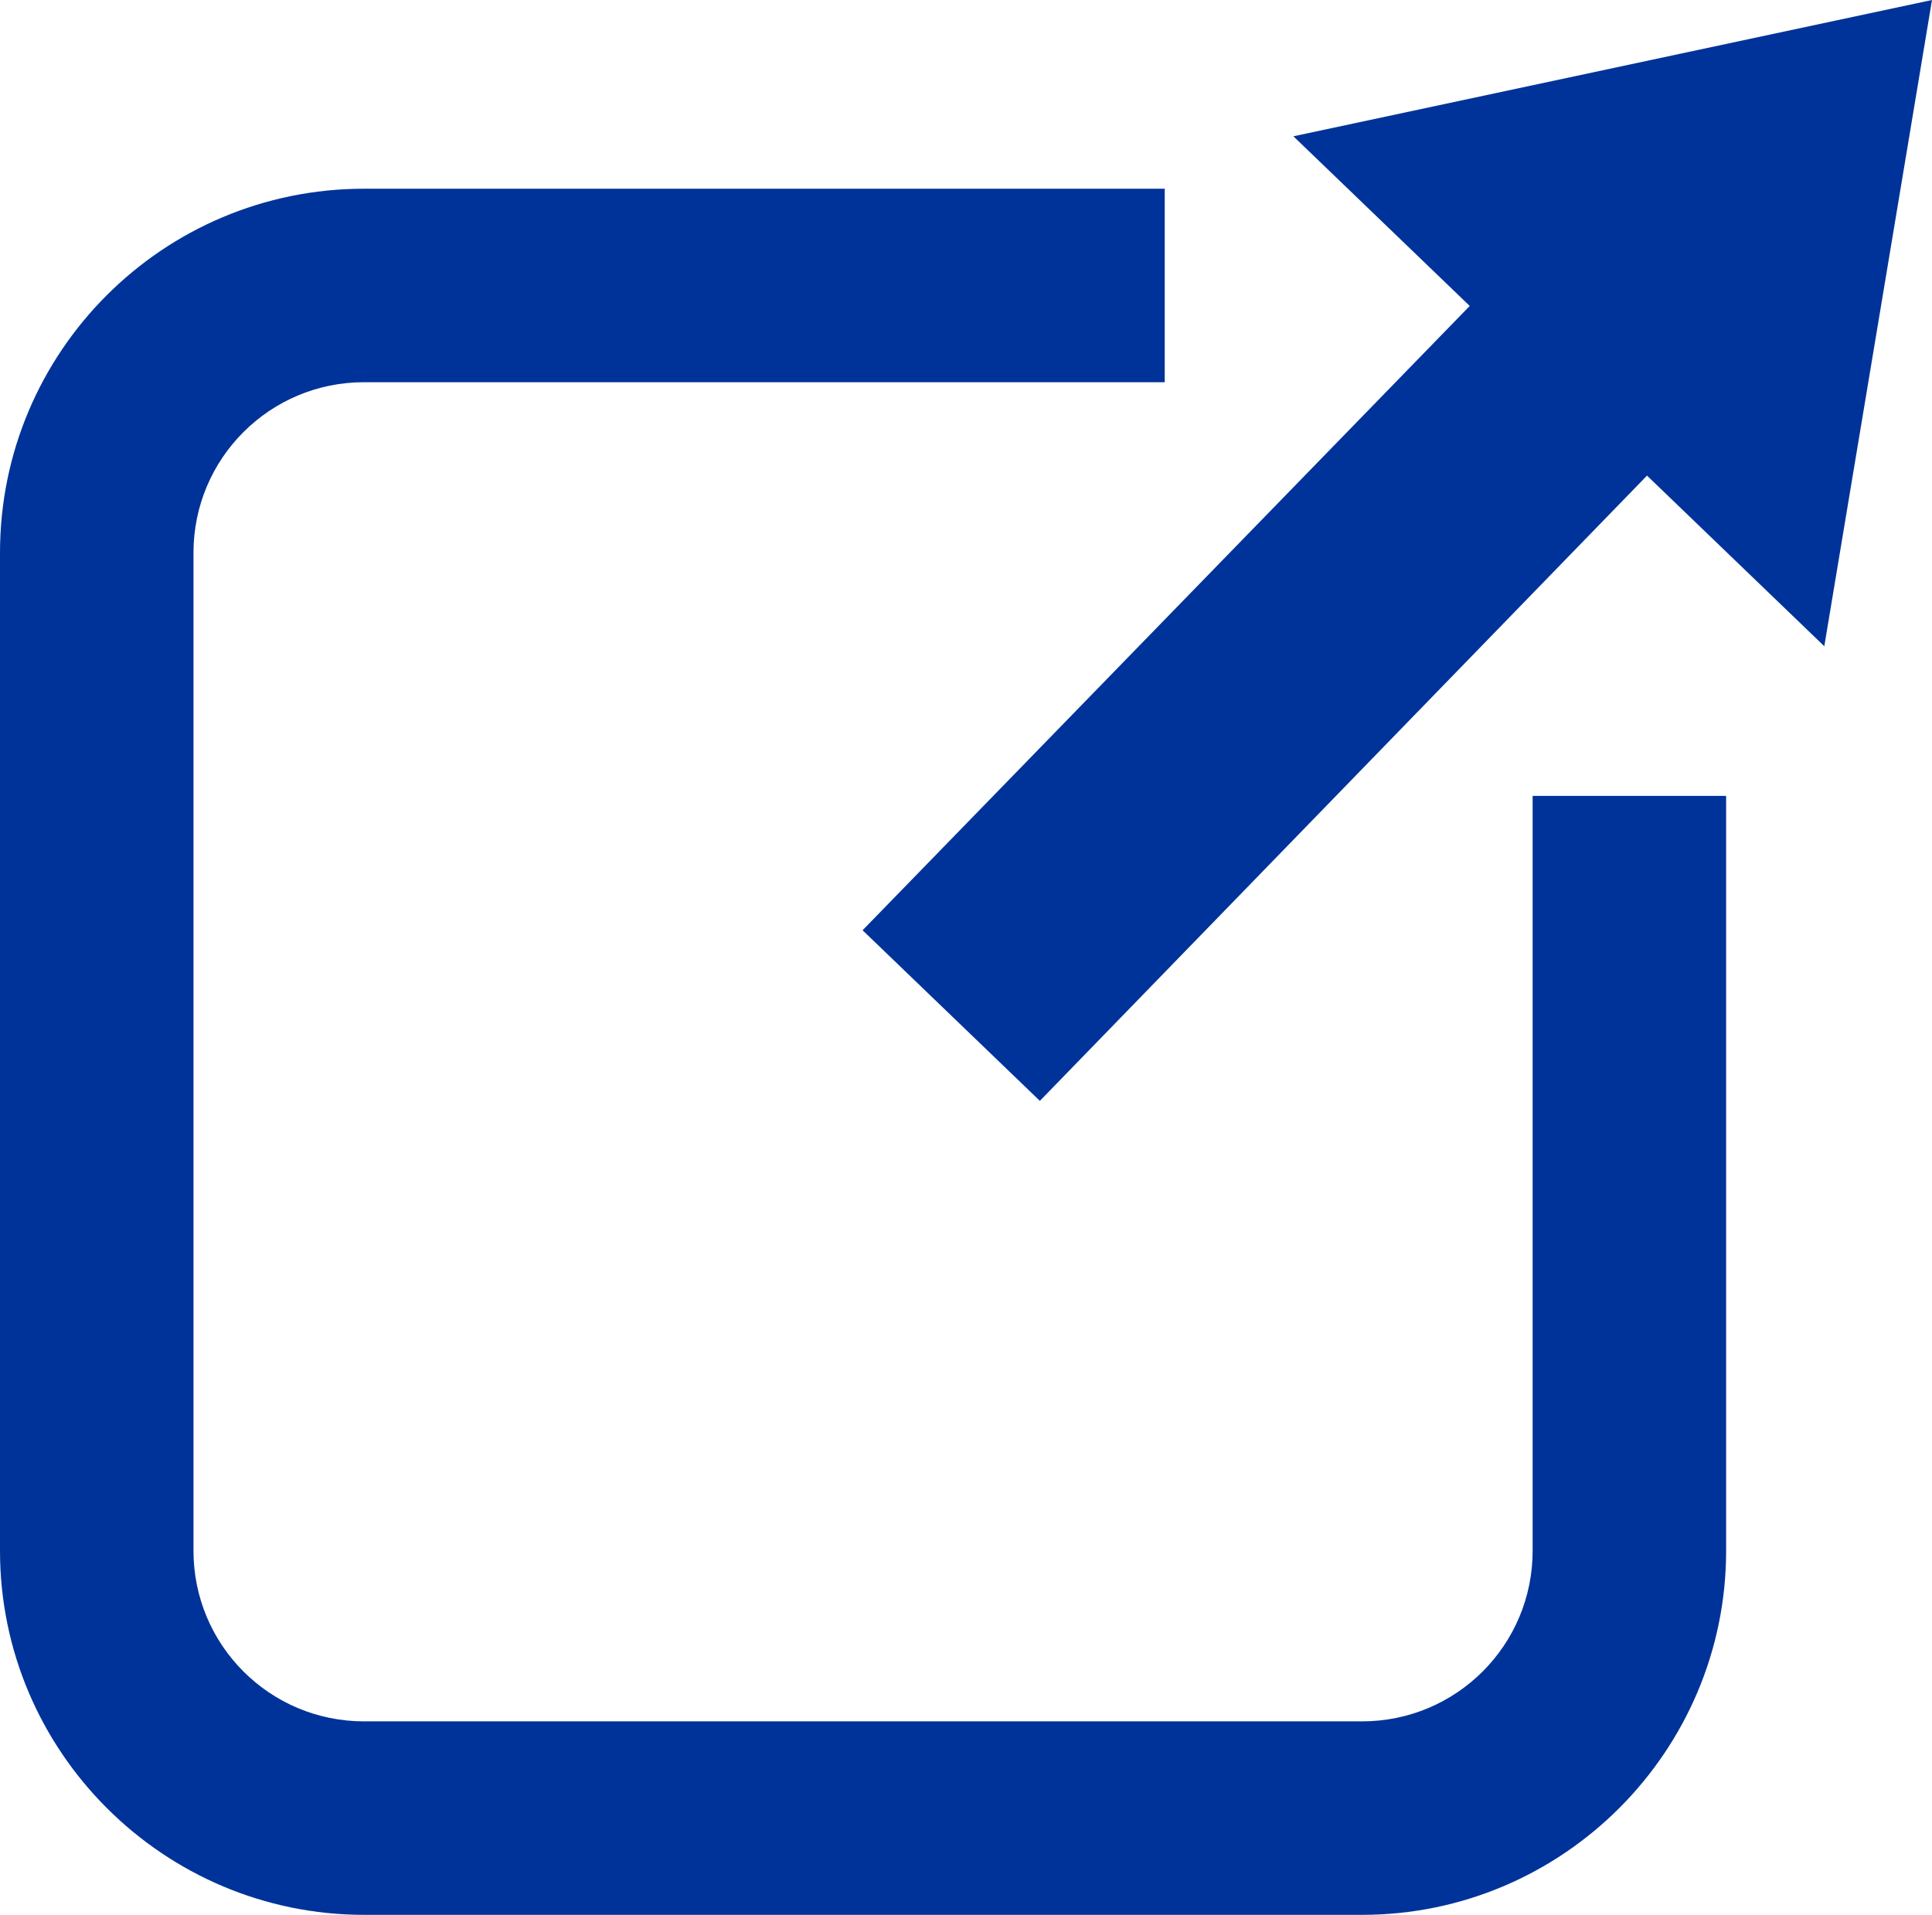
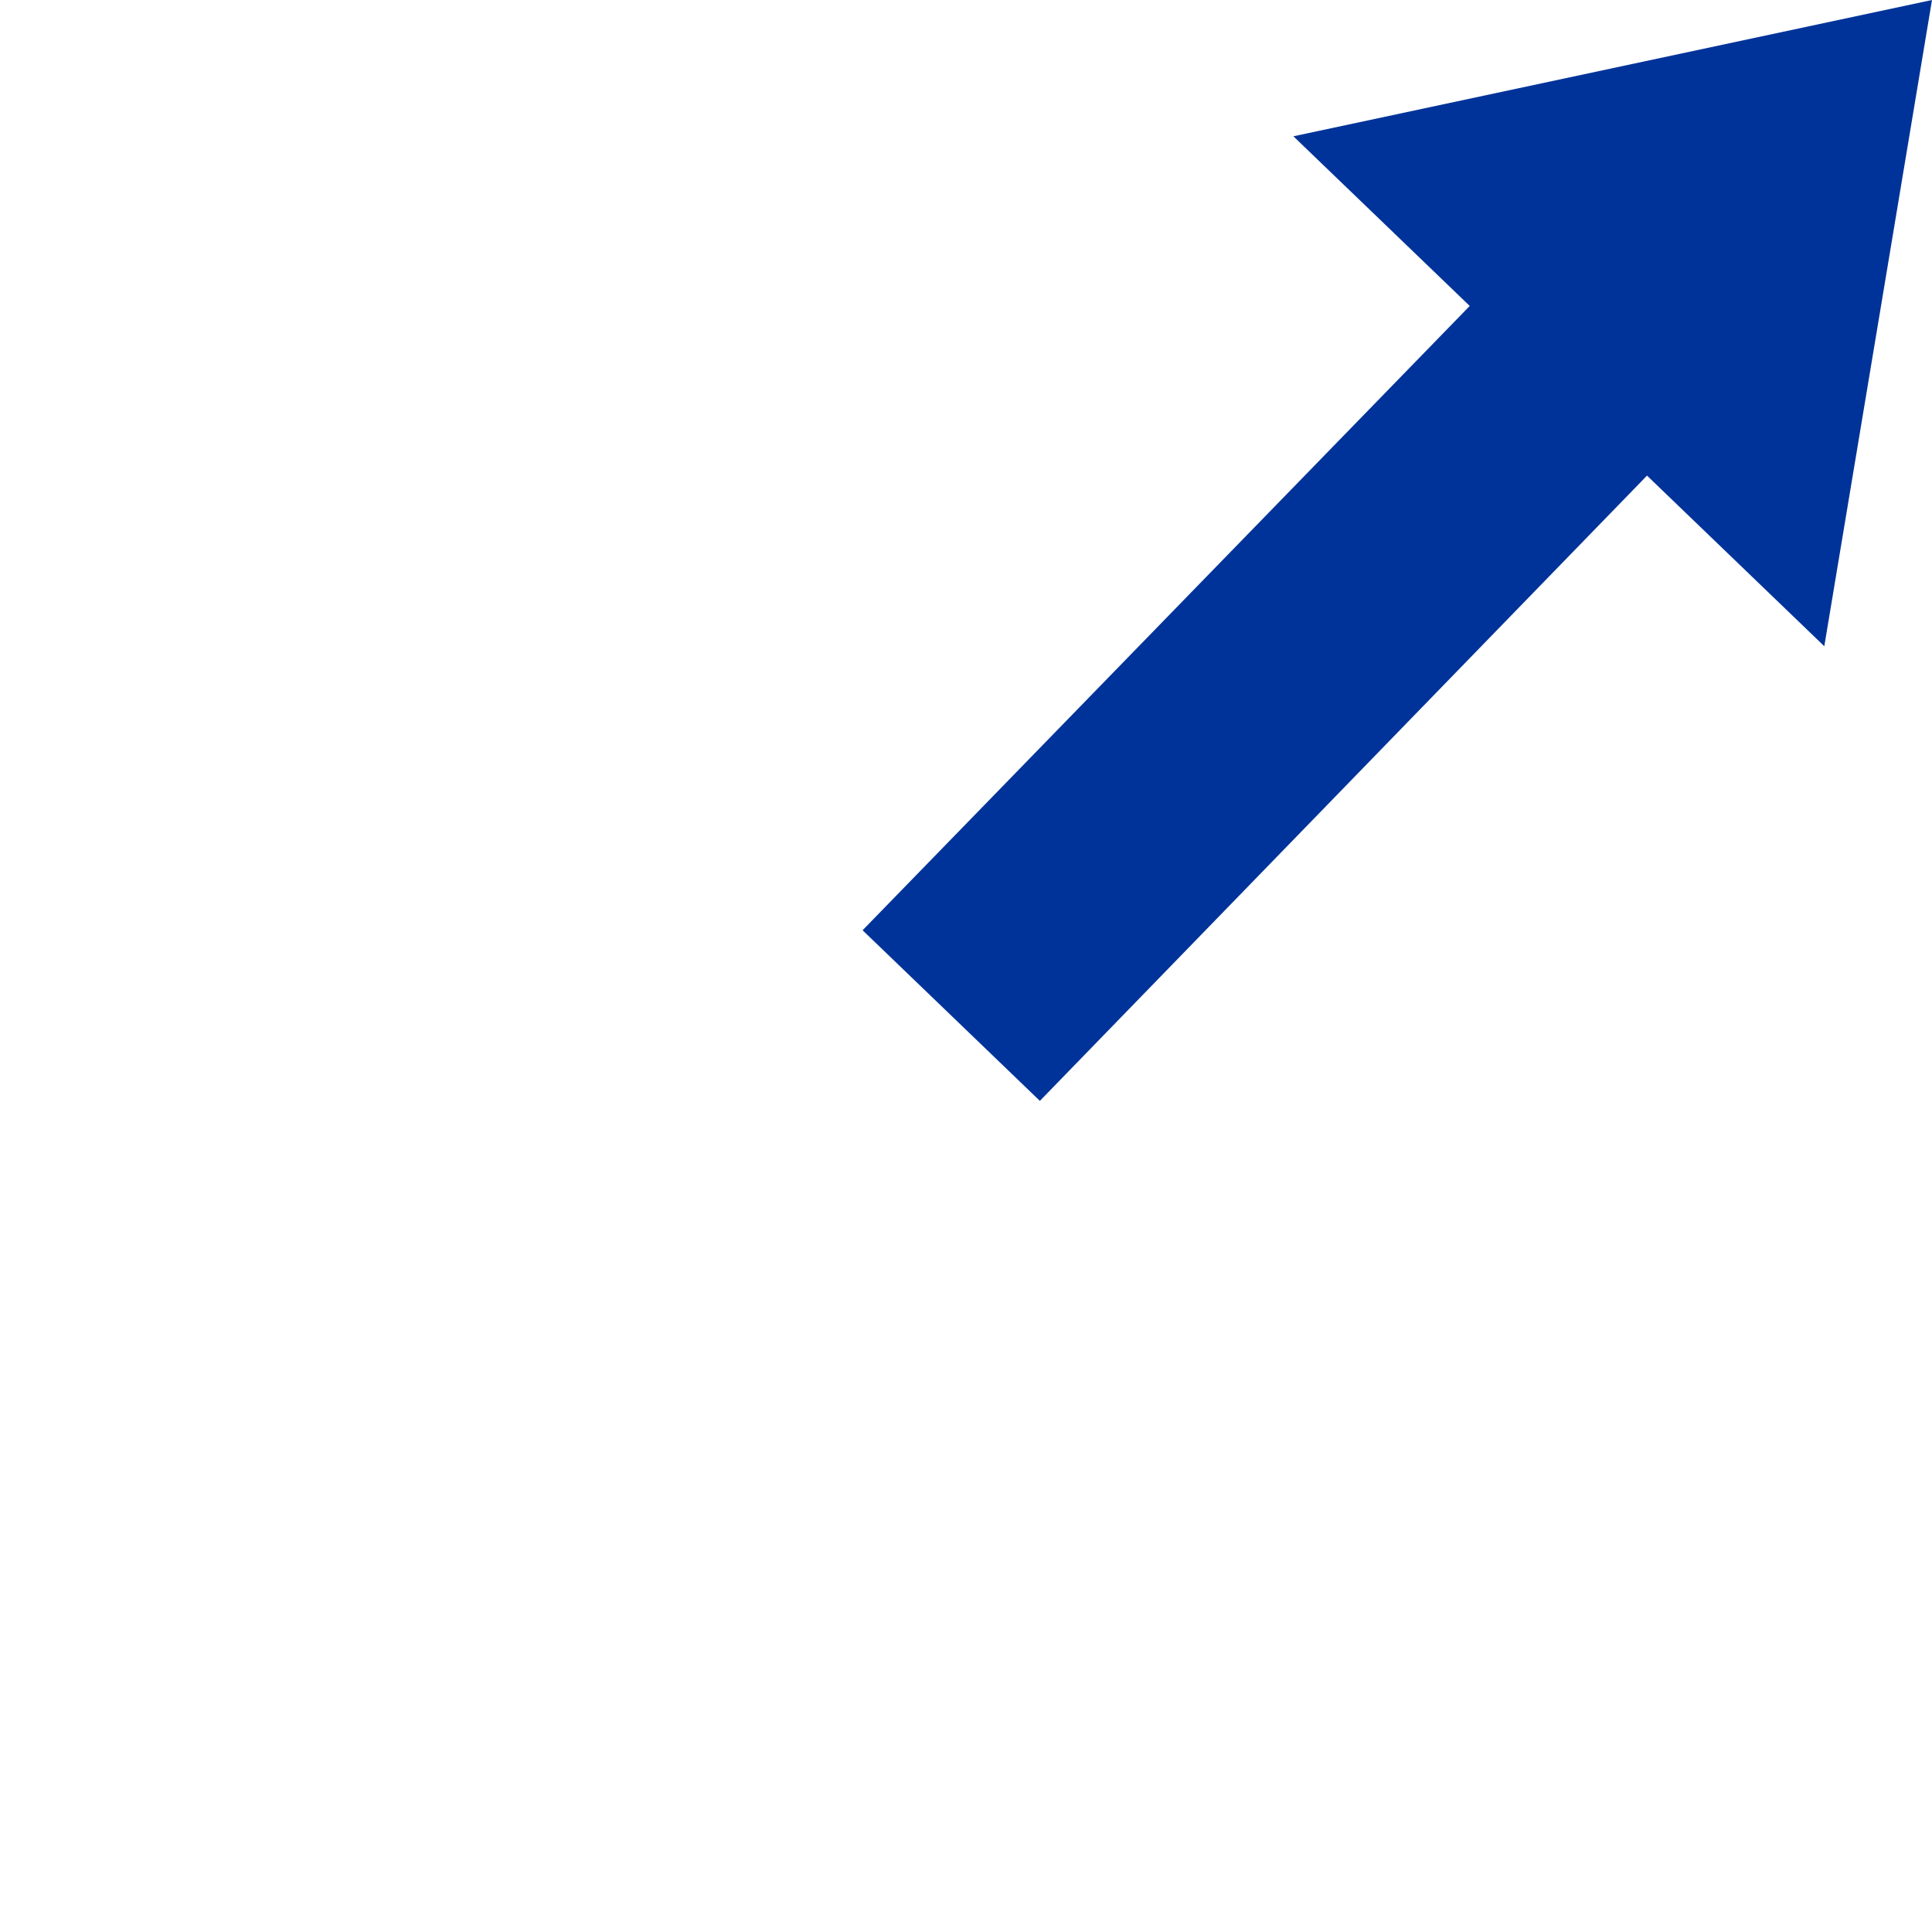
<svg xmlns="http://www.w3.org/2000/svg" id="_レイヤー_2" viewBox="0 0 20.27 20.09">
  <defs>
    <style>.cls-1{fill:#039;stroke-width:0px;}</style>
  </defs>
  <g id="_レイヤー_1-2">
-     <path class="cls-1" d="m14.29,20.09H3.82c-2.1,0-3.82-1.71-3.82-3.82V5.8C0,3.69,1.71,1.98,3.82,1.98h8.4v2.03H3.82c-.99,0-1.79.8-1.79,1.79v10.47c0,.99.8,1.79,1.79,1.79h10.47c.99,0,1.79-.8,1.79-1.79v-7.92h2.03v7.92c0,2.1-1.71,3.82-3.82,3.82Z" />
    <polygon class="cls-1" points="20.27 0 13.57 1.43 15.42 3.21 9.05 9.76 10.91 11.55 17.28 4.99 19.14 6.78 20.27 0" />
  </g>
</svg>